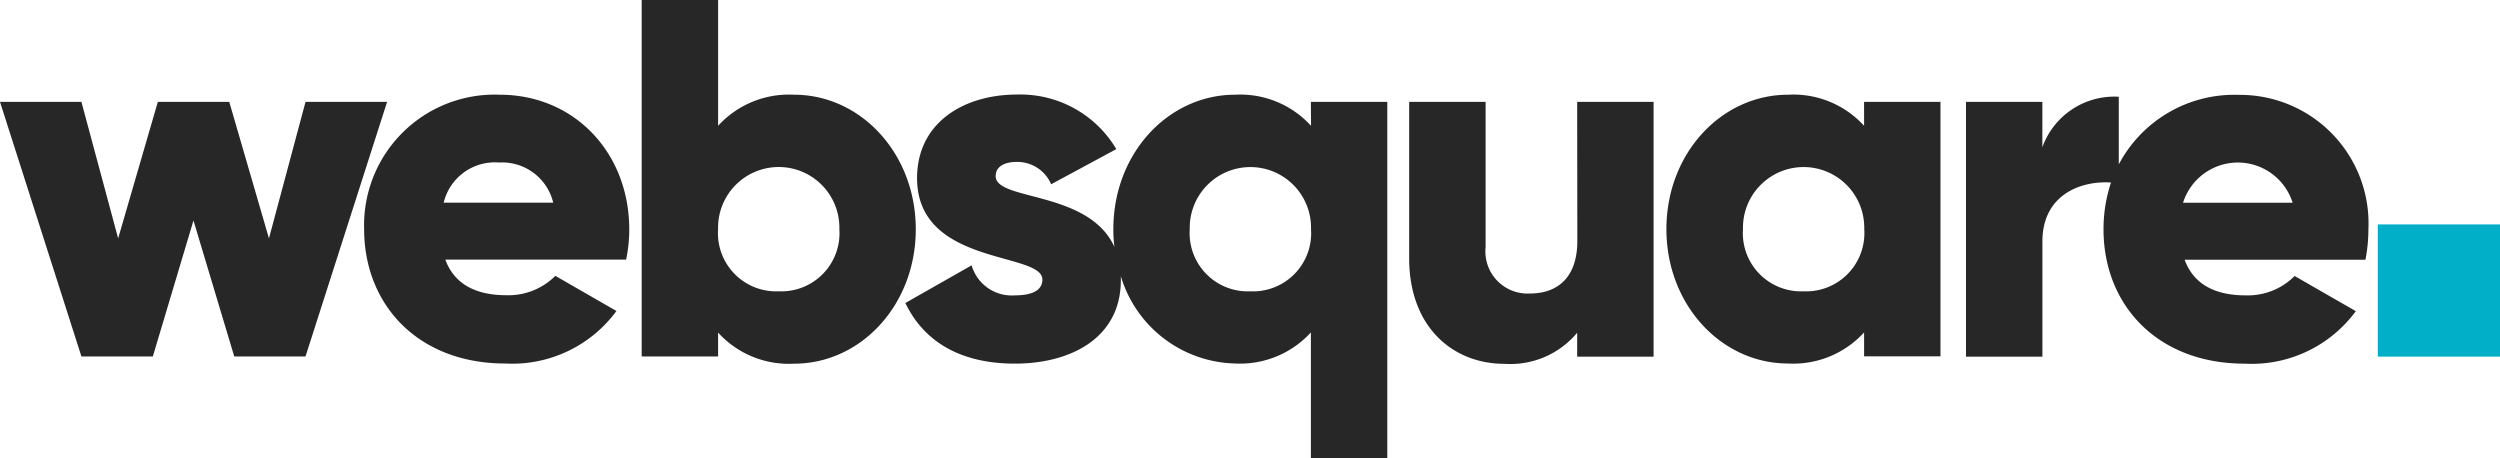
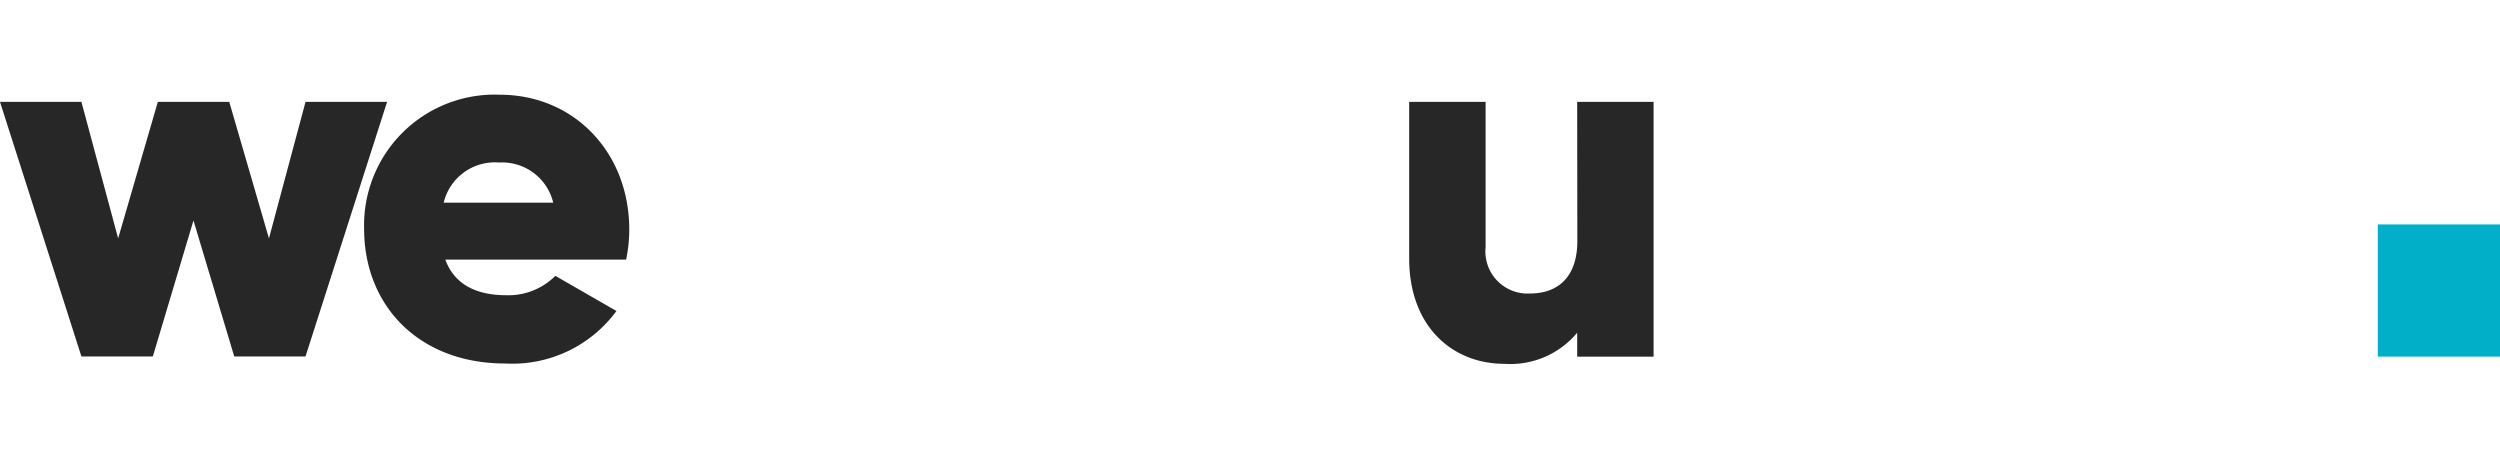
<svg xmlns="http://www.w3.org/2000/svg" width="159.356" height="29.207" viewBox="0 0 159.356 29.207">
  <path d="M19.475,6.52l-2.331,8.7-2.53-8.7H10.061l-2.53,8.7L5.19,6.52H0L5.19,22.747H9.742l2.59-8.667,2.6,8.667h4.542l5.2-16.227Z" transform="translate(0 -0.025)" fill="#272727" />
  <path d="M31.937,6.06A8.323,8.323,0,0,0,23.3,14.627c0,4.831,3.447,8.567,9,8.567a8.239,8.239,0,0,0,7.083-3.347l-3.895-2.241a4.222,4.222,0,0,1-3.118,1.235c-1.783,0-3.277-.588-3.895-2.271H40a9.443,9.443,0,0,0,.2-1.943C40.185,9.726,36.678,6.06,31.937,6.06ZM28.37,12.943a3.355,3.355,0,0,1,3.536-2.56,3.347,3.347,0,0,1,3.447,2.56Z" transform="translate(-0.089 -0.023)" fill="#272727" />
-   <path d="M151.451,14.637A8.194,8.194,0,0,0,143.2,6.07a8.329,8.329,0,0,0-7.661,4.433V6.19a4.873,4.873,0,0,0-4.871,3.218V6.518H125.8V22.756h4.871V15.414c0-2.959,2.421-3.885,4.373-3.756a9.379,9.379,0,0,0-.478,2.979c0,4.841,3.447,8.567,9,8.567a8.239,8.239,0,0,0,7.083-3.347l-3.9-2.241a4.221,4.221,0,0,1-3.118,1.235c-1.783,0-3.277-.588-3.895-2.271h11.526A10.194,10.194,0,0,0,151.451,14.637Zm-11.814-1.693a3.661,3.661,0,0,1,6.983,0Z" transform="translate(-0.483 -0.023)" fill="#272727" />
-   <path d="M119.231,8.042A6.1,6.1,0,0,0,114.39,6.06c-4.254,0-7.76,3.736-7.76,8.567s3.507,8.567,7.76,8.567a6.114,6.114,0,0,0,4.841-1.982v1.524H124.1V6.518h-4.871Zm-3.855,10.549a3.708,3.708,0,0,1-3.865-3.965,3.866,3.866,0,1,1,7.73,0A3.713,3.713,0,0,1,115.376,18.592Z" transform="translate(-0.409 -0.023)" fill="#272727" />
-   <path d="M50.773,6.037a6.114,6.114,0,0,0-4.841,1.982V0H41.06V22.722h4.871V21.2a6.1,6.1,0,0,0,4.841,1.982c4.254,0,7.76-3.736,7.76-8.567S55.026,6.037,50.773,6.037ZM49.8,18.568A3.708,3.708,0,0,1,45.931,14.6a3.866,3.866,0,1,1,7.73,0A3.708,3.708,0,0,1,49.8,18.568Z" transform="translate(-0.158)" fill="#272727" />
  <path d="M100.889,15.386c0,2.3-1.235,3.347-3.018,3.347a2.686,2.686,0,0,1-2.829-2.959V6.52H90.17v9.972c0,4.383,2.789,6.724,6.067,6.724a5.542,5.542,0,0,0,4.642-1.982v1.524h4.871V6.52h-4.871l.01,8.866Z" transform="translate(-0.346 -0.025)" fill="#272727" />
-   <path d="M83.79,8.042A6.1,6.1,0,0,0,78.949,6.06c-4.254,0-7.76,3.736-7.76,8.567a8.479,8.479,0,0,0,.07,1.136c-1.644-3.616-7.571-2.919-7.571-4.513,0-.588.518-.907,1.365-.907a2.349,2.349,0,0,1,2.172,1.425l4.154-2.241A7.111,7.111,0,0,0,65.043,6.05c-3.377,0-6.365,1.783-6.365,5.329,0,5.618,7.989,4.672,7.989,6.465,0,.648-.588,1.006-1.753,1.006a2.662,2.662,0,0,1-2.759-1.913l-4.224,2.4c1.265,2.63,3.736,3.865,6.983,3.865,3.507,0,6.754-1.594,6.754-5.329v-.239a7.8,7.8,0,0,0,7.272,5.559,6.114,6.114,0,0,0,4.841-1.982v8.019h4.871V6.518H83.78l.01,1.524ZM79.925,18.592a3.708,3.708,0,0,1-3.865-3.965,3.866,3.866,0,1,1,7.73,0A3.708,3.708,0,0,1,79.925,18.592Z" transform="translate(-0.222 -0.023)" fill="#272727" />
  <rect width="7.79" height="8.428" transform="translate(151.566 14.305)" fill="#01afc8" />
</svg>